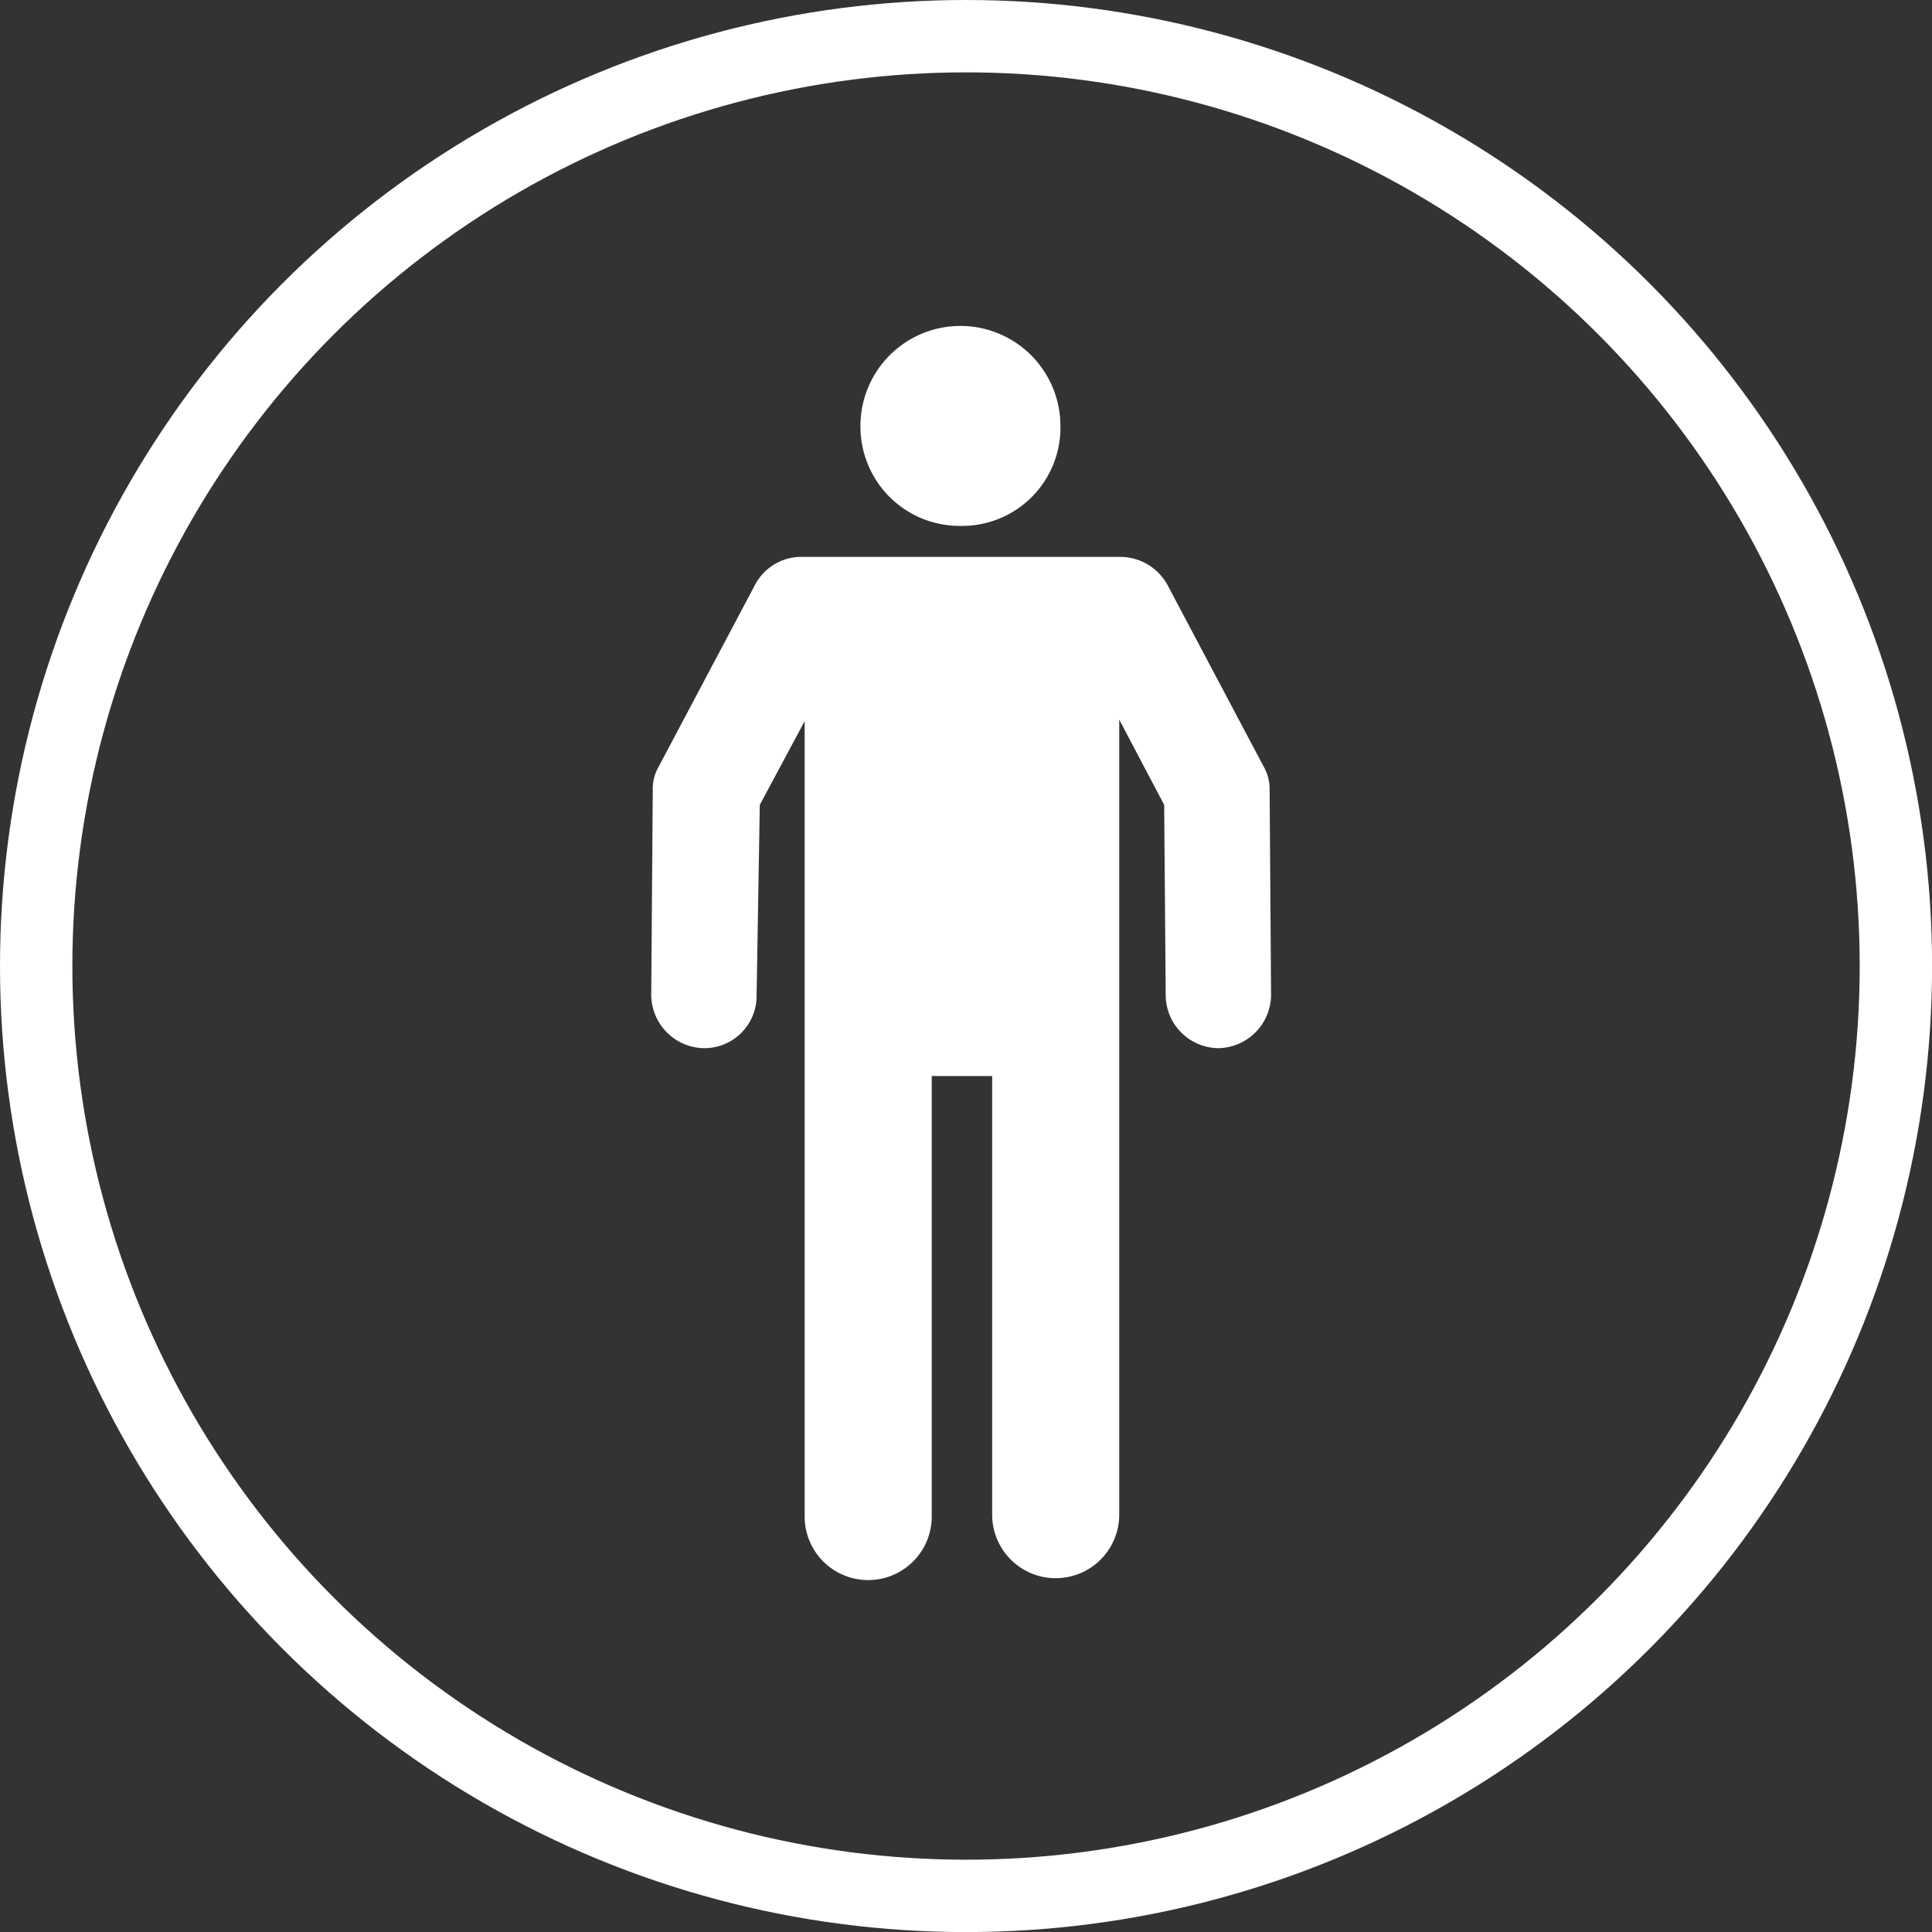
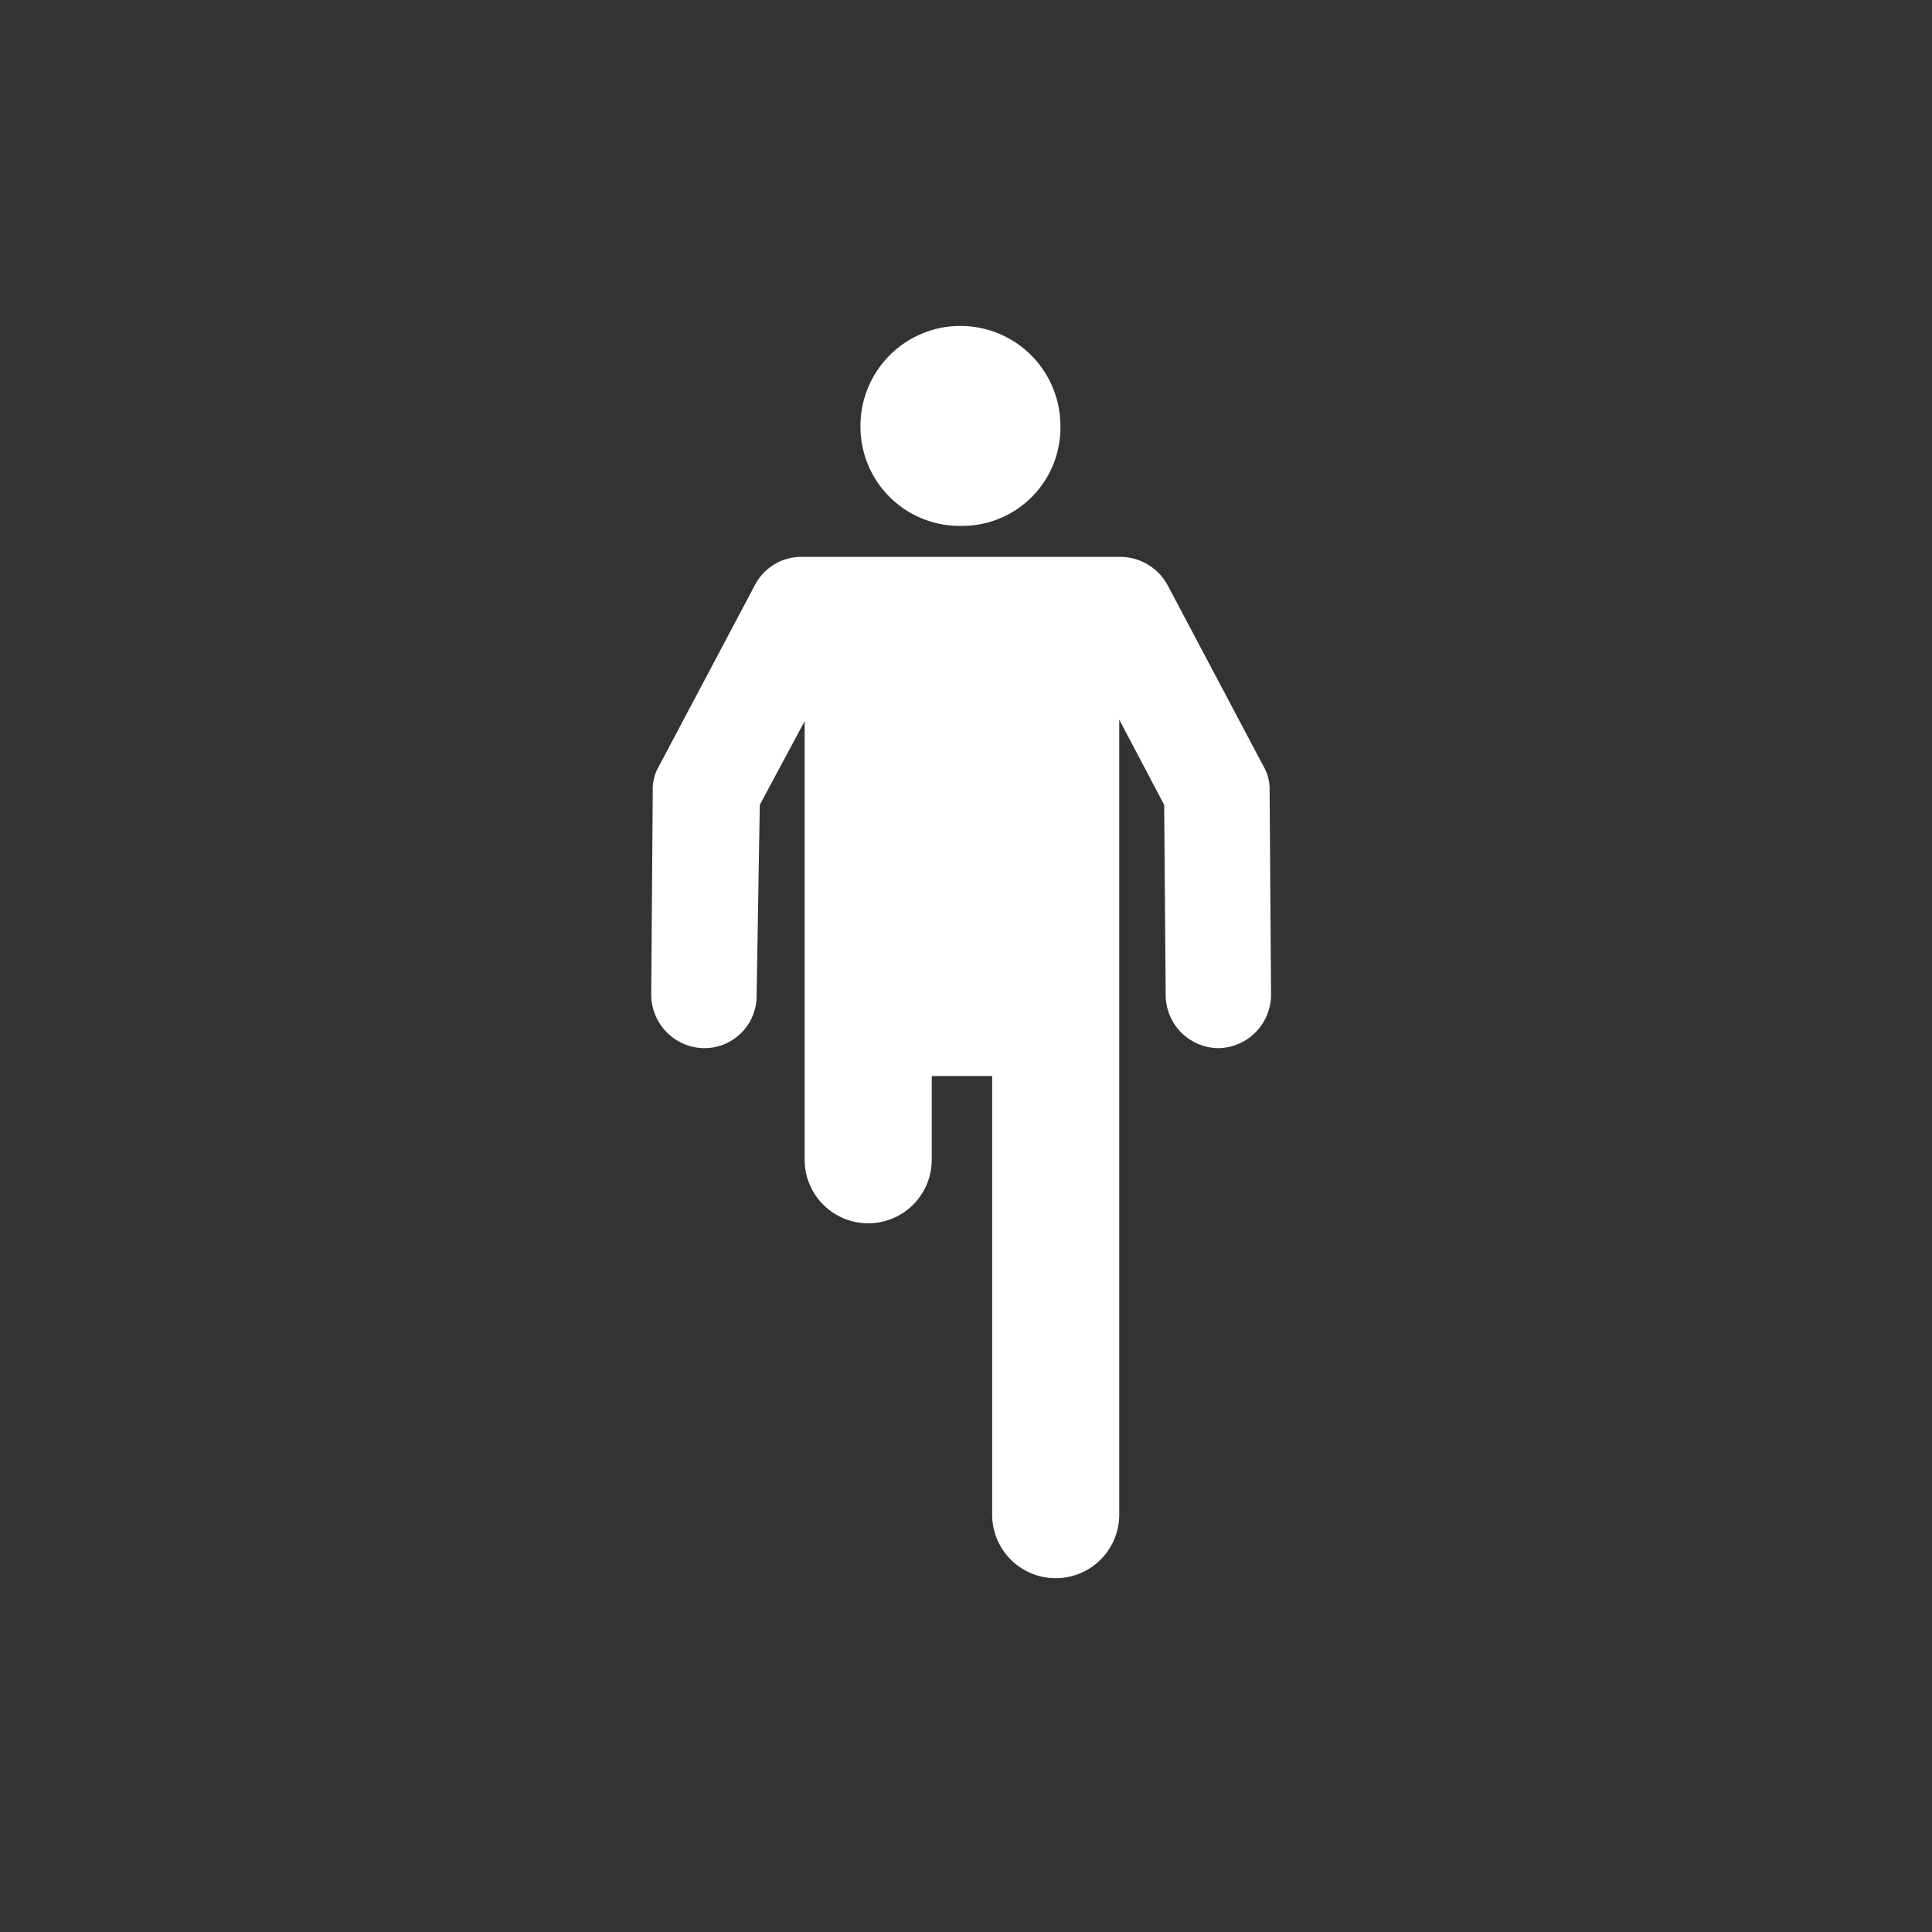
<svg xmlns="http://www.w3.org/2000/svg" viewBox="-13271.559 -19843.912 26.697 26.697">
  <rect x="-13271.559" y="-19843.912" width="26.697" height="26.697" fill="#333333" stroke="none" />
  <defs>
    <style>
      .cls-1, .cls-4 {
        fill: none;
      }

      .cls-1 {
        stroke: #fff;
      }

      .cls-2 {
        fill: #fff;
      }

      .cls-3 {
        stroke: none;
      }
    </style>
  </defs>
  <g id="icon" transform="translate(-13264.956 -19836.037)">
    <g id="Ellipse_31" data-name="Ellipse 31" class="cls-1" transform="translate(-6.603 -7.875)">
      <ellipse class="cls-3" cx="13.349" cy="13.349" rx="13.349" ry="13.349" />
-       <ellipse class="cls-4" cx="13.349" cy="13.349" rx="12.849" ry="12.849" />
    </g>
    <path id="Path_32" data-name="Path 32" class="cls-2" d="M14.892,2.763a1.358,1.358,0,0,0,1.371-1.392,1.381,1.381,0,0,0-2.763.021,1.371,1.371,0,0,0,1.392,1.371" transform="translate(-8.213 -3.371)" />
-     <path id="Path_33" data-name="Path 33" class="cls-2" d="M8.545,18.134a.628.628,0,0,0-.086-.343L7.132,15.285a.748.748,0,0,0-.642-.385H2.077a.723.723,0,0,0-.642.385L.107,17.791a.628.628,0,0,0-.086.343L0,20.939a.741.741,0,0,0,.728.75h0a.722.722,0,0,0,.728-.728L1.5,18.327,2.12,17.17V22.1h0v6.061a.878.878,0,0,0,1.756,0V22.074h.835v6.061a.878.878,0,0,0,1.756,0V17.149l.621,1.178.021,2.634a.736.736,0,0,0,.728.728h0a.741.741,0,0,0,.728-.75Z" transform="translate(2.396 -15.08)" />
+     <path id="Path_33" data-name="Path 33" class="cls-2" d="M8.545,18.134a.628.628,0,0,0-.086-.343L7.132,15.285a.748.748,0,0,0-.642-.385H2.077a.723.723,0,0,0-.642.385L.107,17.791a.628.628,0,0,0-.086.343L0,20.939a.741.741,0,0,0,.728.75h0a.722.722,0,0,0,.728-.728L1.5,18.327,2.12,17.17h0v6.061a.878.878,0,0,0,1.756,0V22.074h.835v6.061a.878.878,0,0,0,1.756,0V17.149l.621,1.178.021,2.634a.736.736,0,0,0,.728.728h0a.741.741,0,0,0,.728-.75Z" transform="translate(2.396 -15.08)" />
  </g>
</svg>